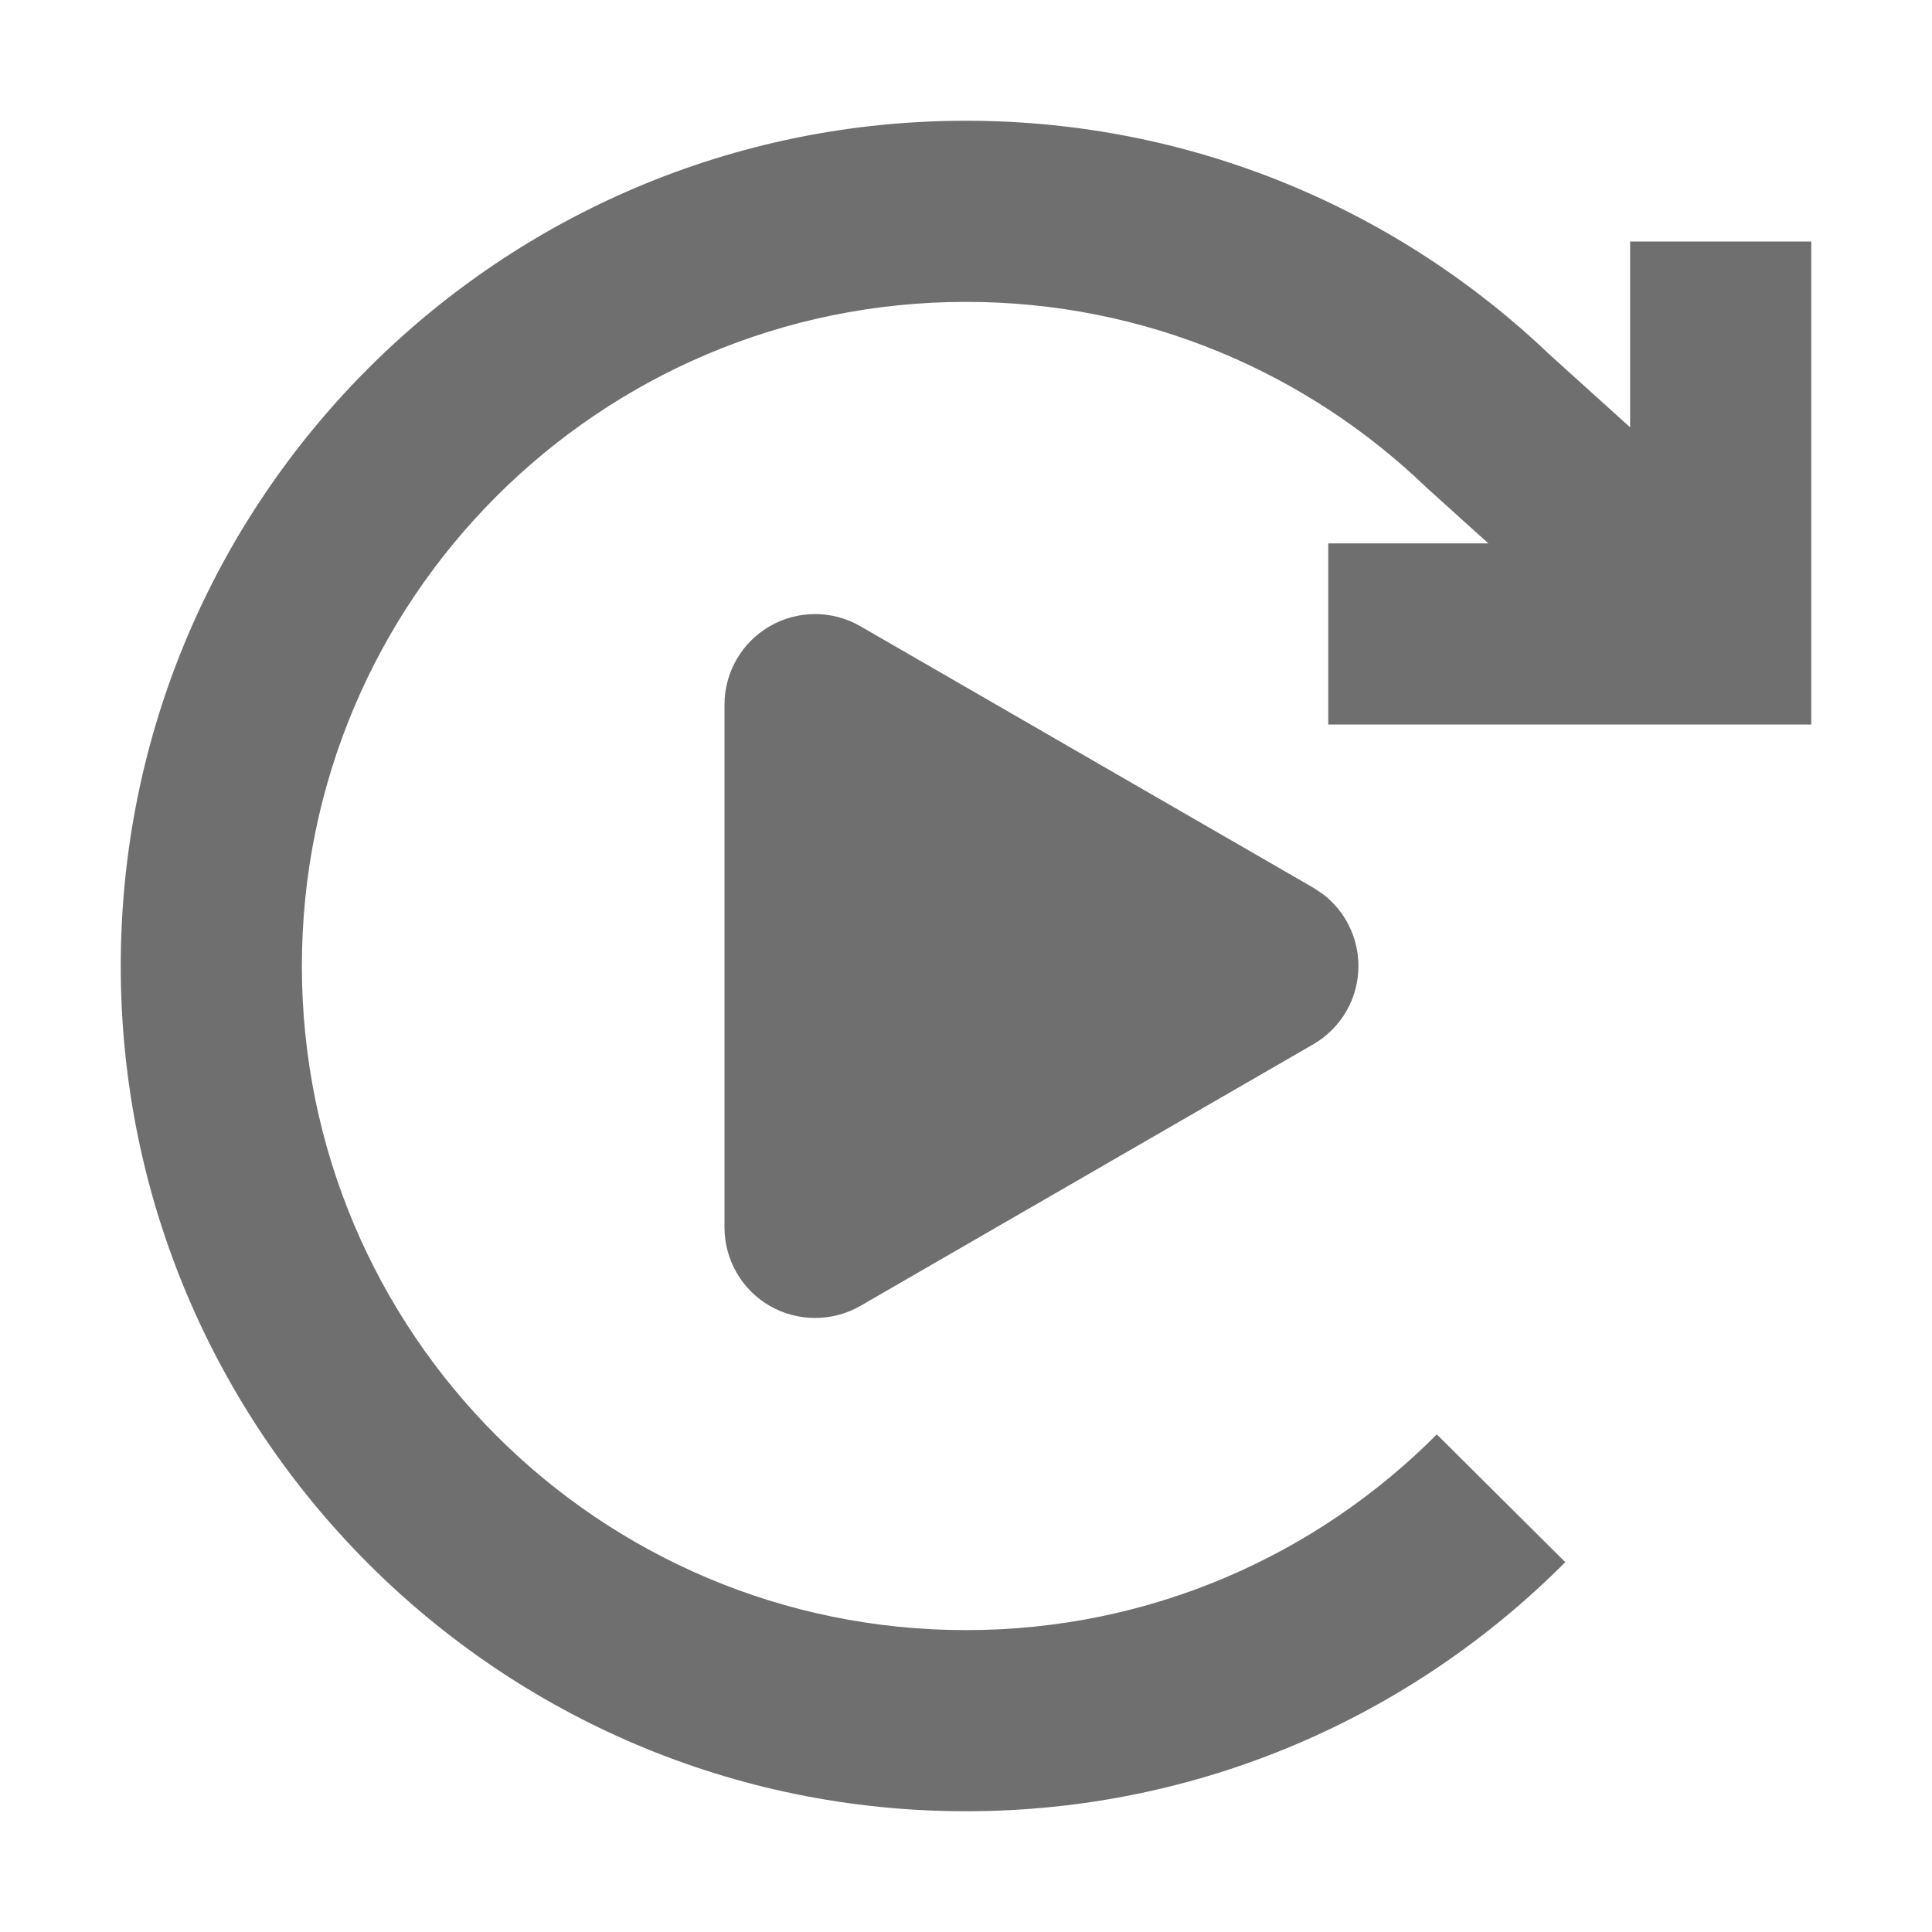
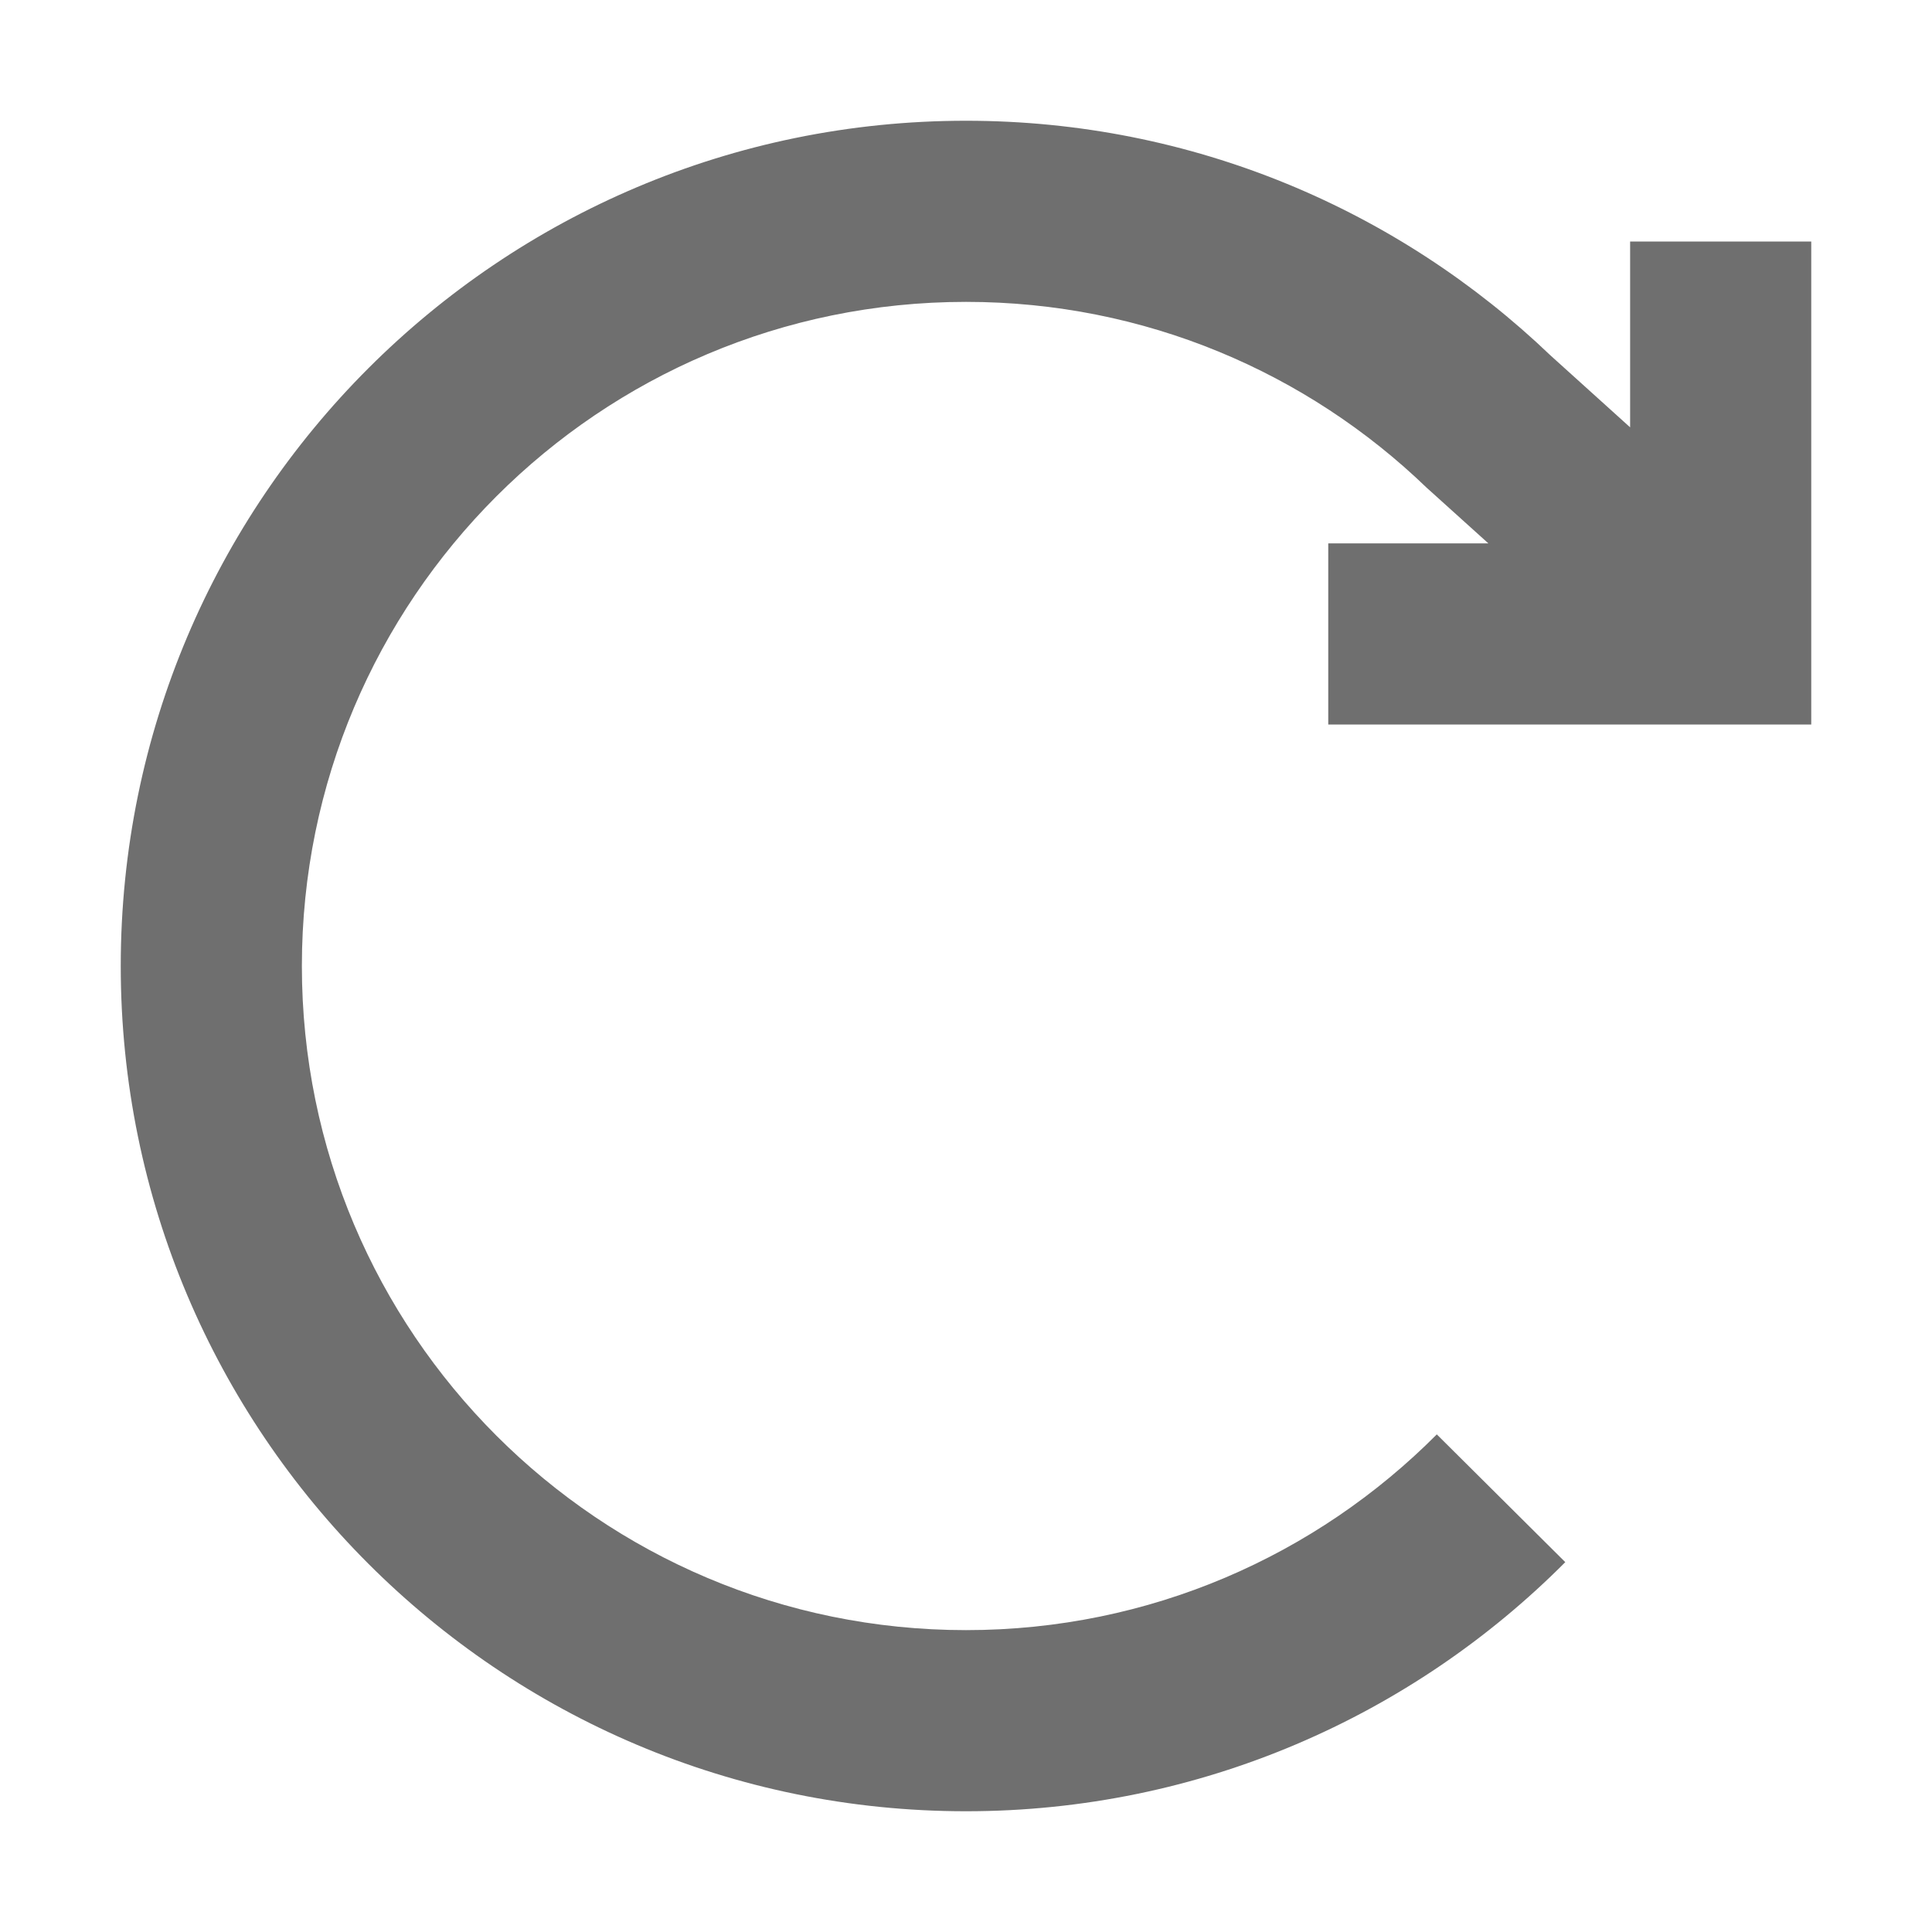
<svg xmlns="http://www.w3.org/2000/svg" width="16" height="16" viewBox="0 0 16 16" fill="none">
  <path d="M8 1C9.878 1 11.583 1.74 12.84 2.943L13.5 3.539V2H15V6H11V4.5H12.326L11.835 4.057L11.826 4.049L11.816 4.04C10.827 3.086 9.483 2.5 8 2.5C4.962 2.5 2.5 4.962 2.5 8C2.5 11.038 4.962 13.5 8 13.5C9.524 13.5 10.902 12.881 11.899 11.879L12.963 12.937C11.696 14.21 9.939 15 8 15C4.134 15 1 11.866 1 8C1 4.134 4.134 1 8 1Z" fill="#6F6F6F" />
-   <path d="M6.375 5.186C6.607 5.052 6.893 5.052 7.125 5.186L10.875 7.351L10.958 7.406C11.141 7.547 11.25 7.766 11.25 8C11.25 8.268 11.107 8.515 10.875 8.649L7.125 10.815C6.893 10.948 6.607 10.948 6.375 10.815C6.143 10.681 6 10.433 6 10.165V5.835C6 5.567 6.143 5.32 6.375 5.186Z" fill="#6F6F6F" />
</svg>